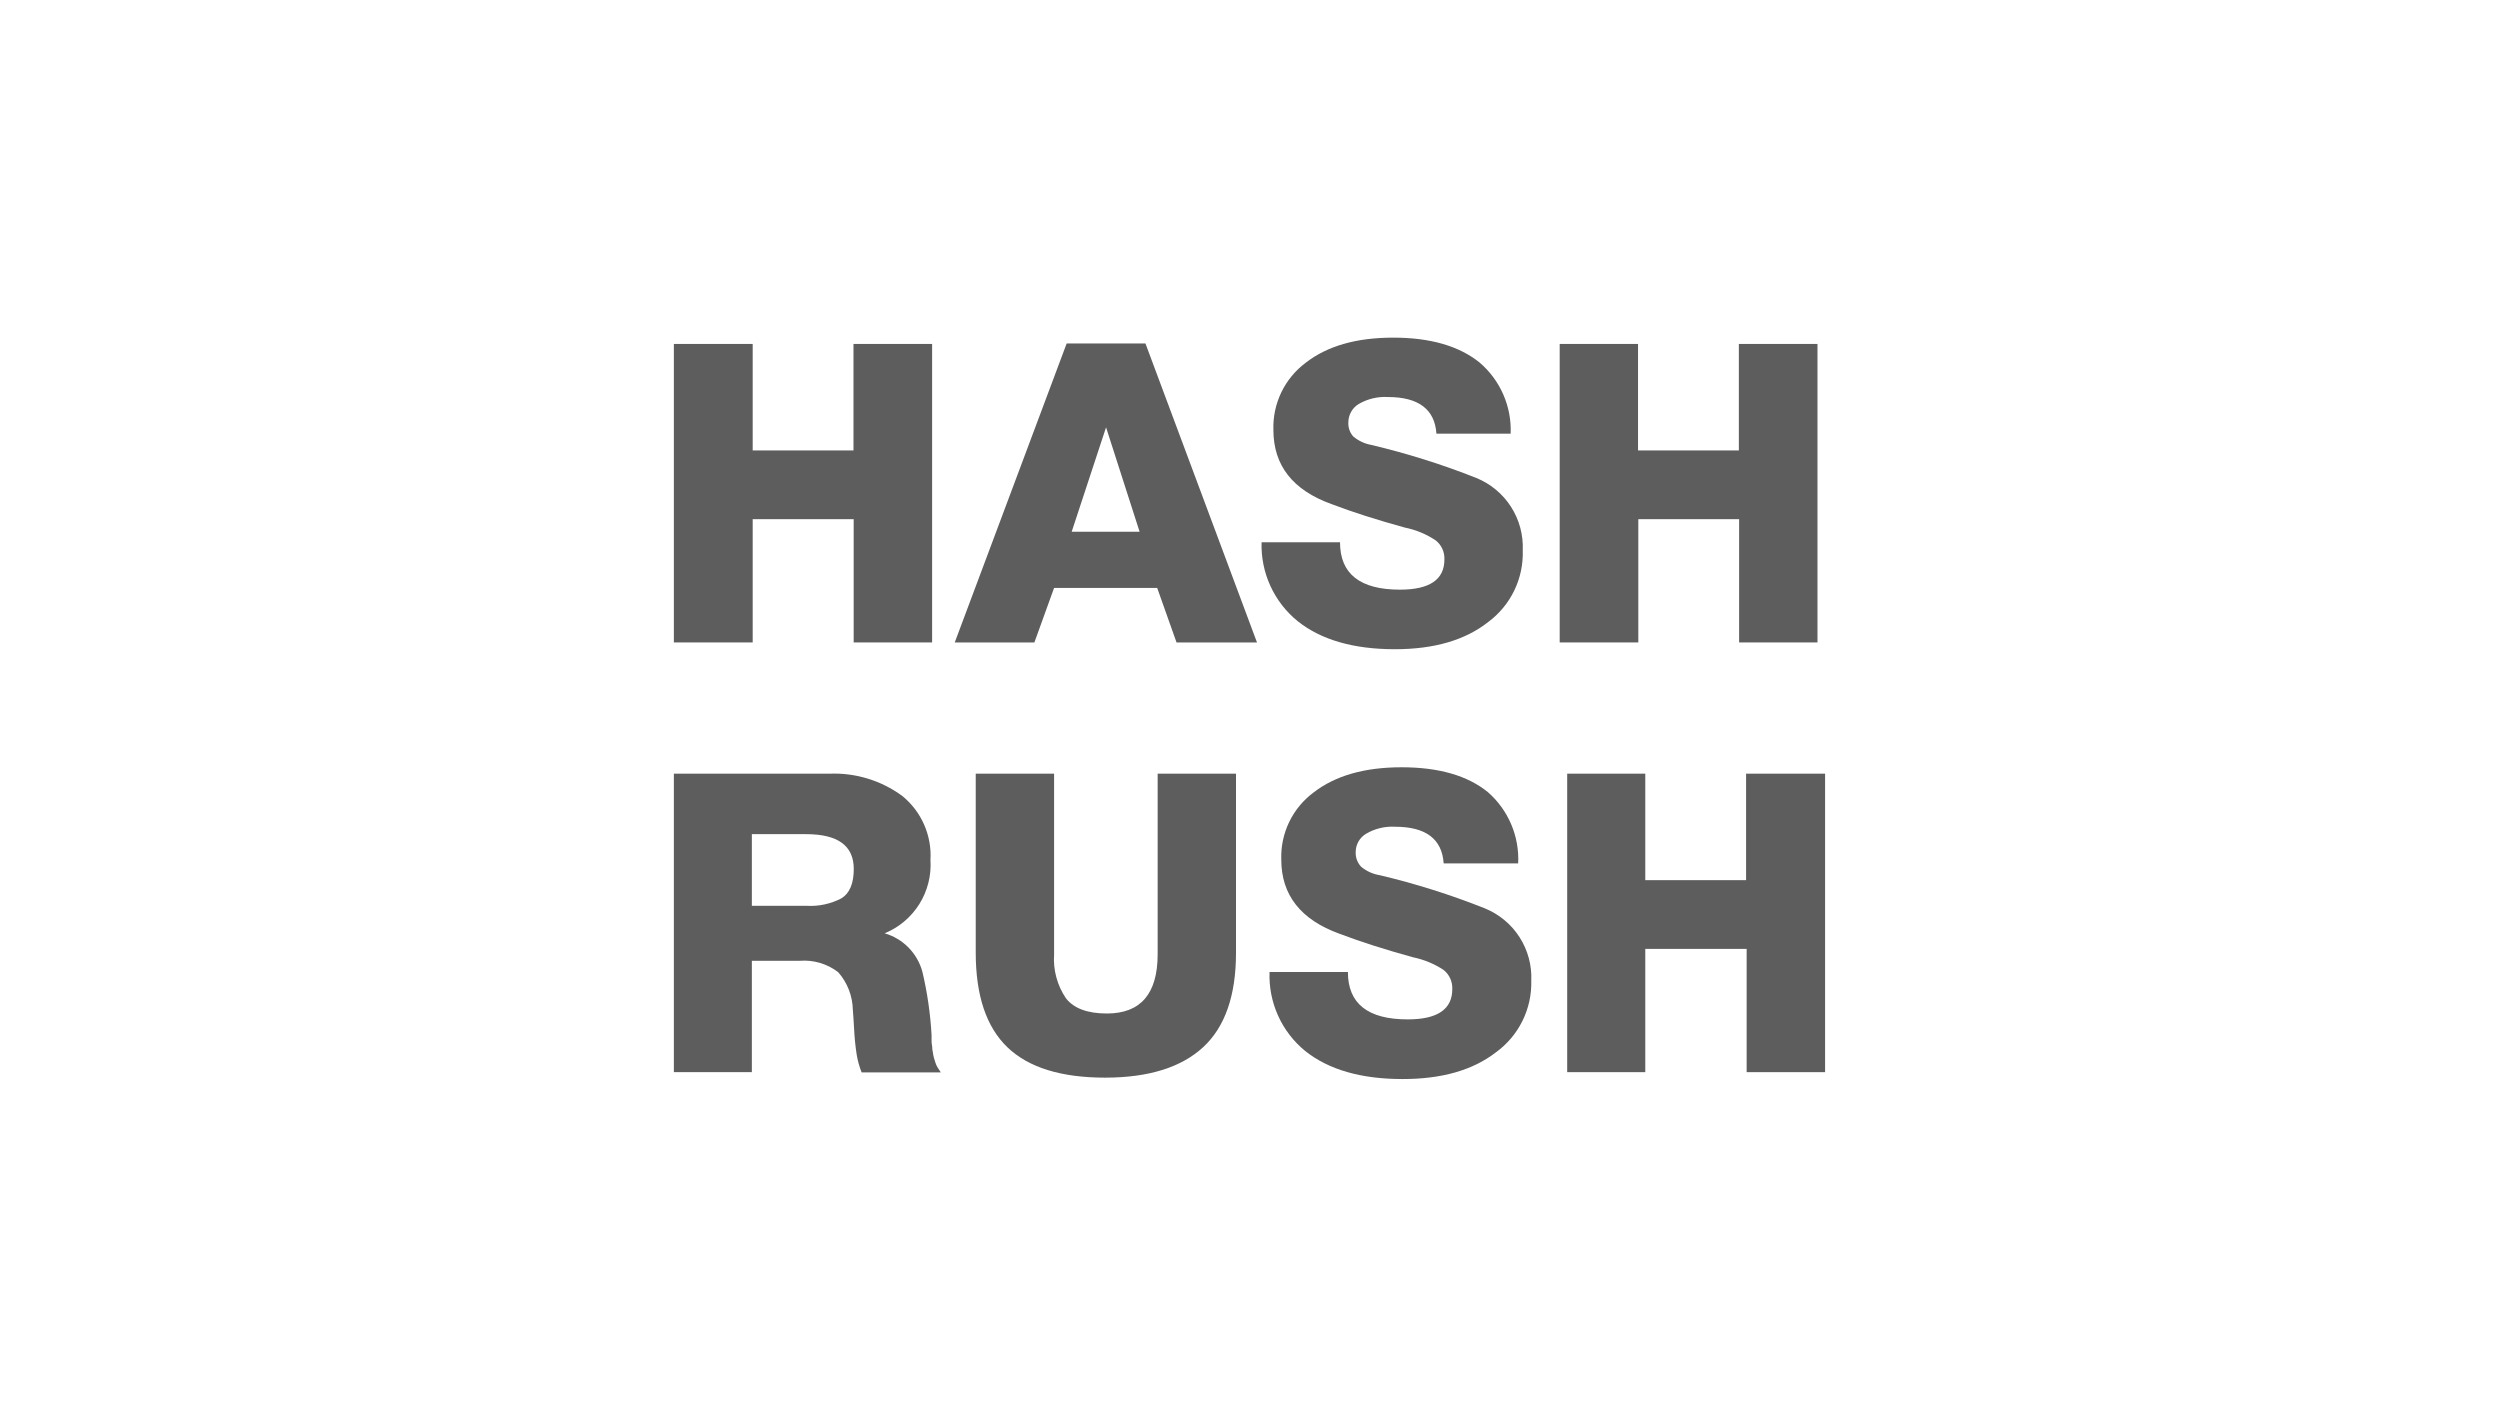
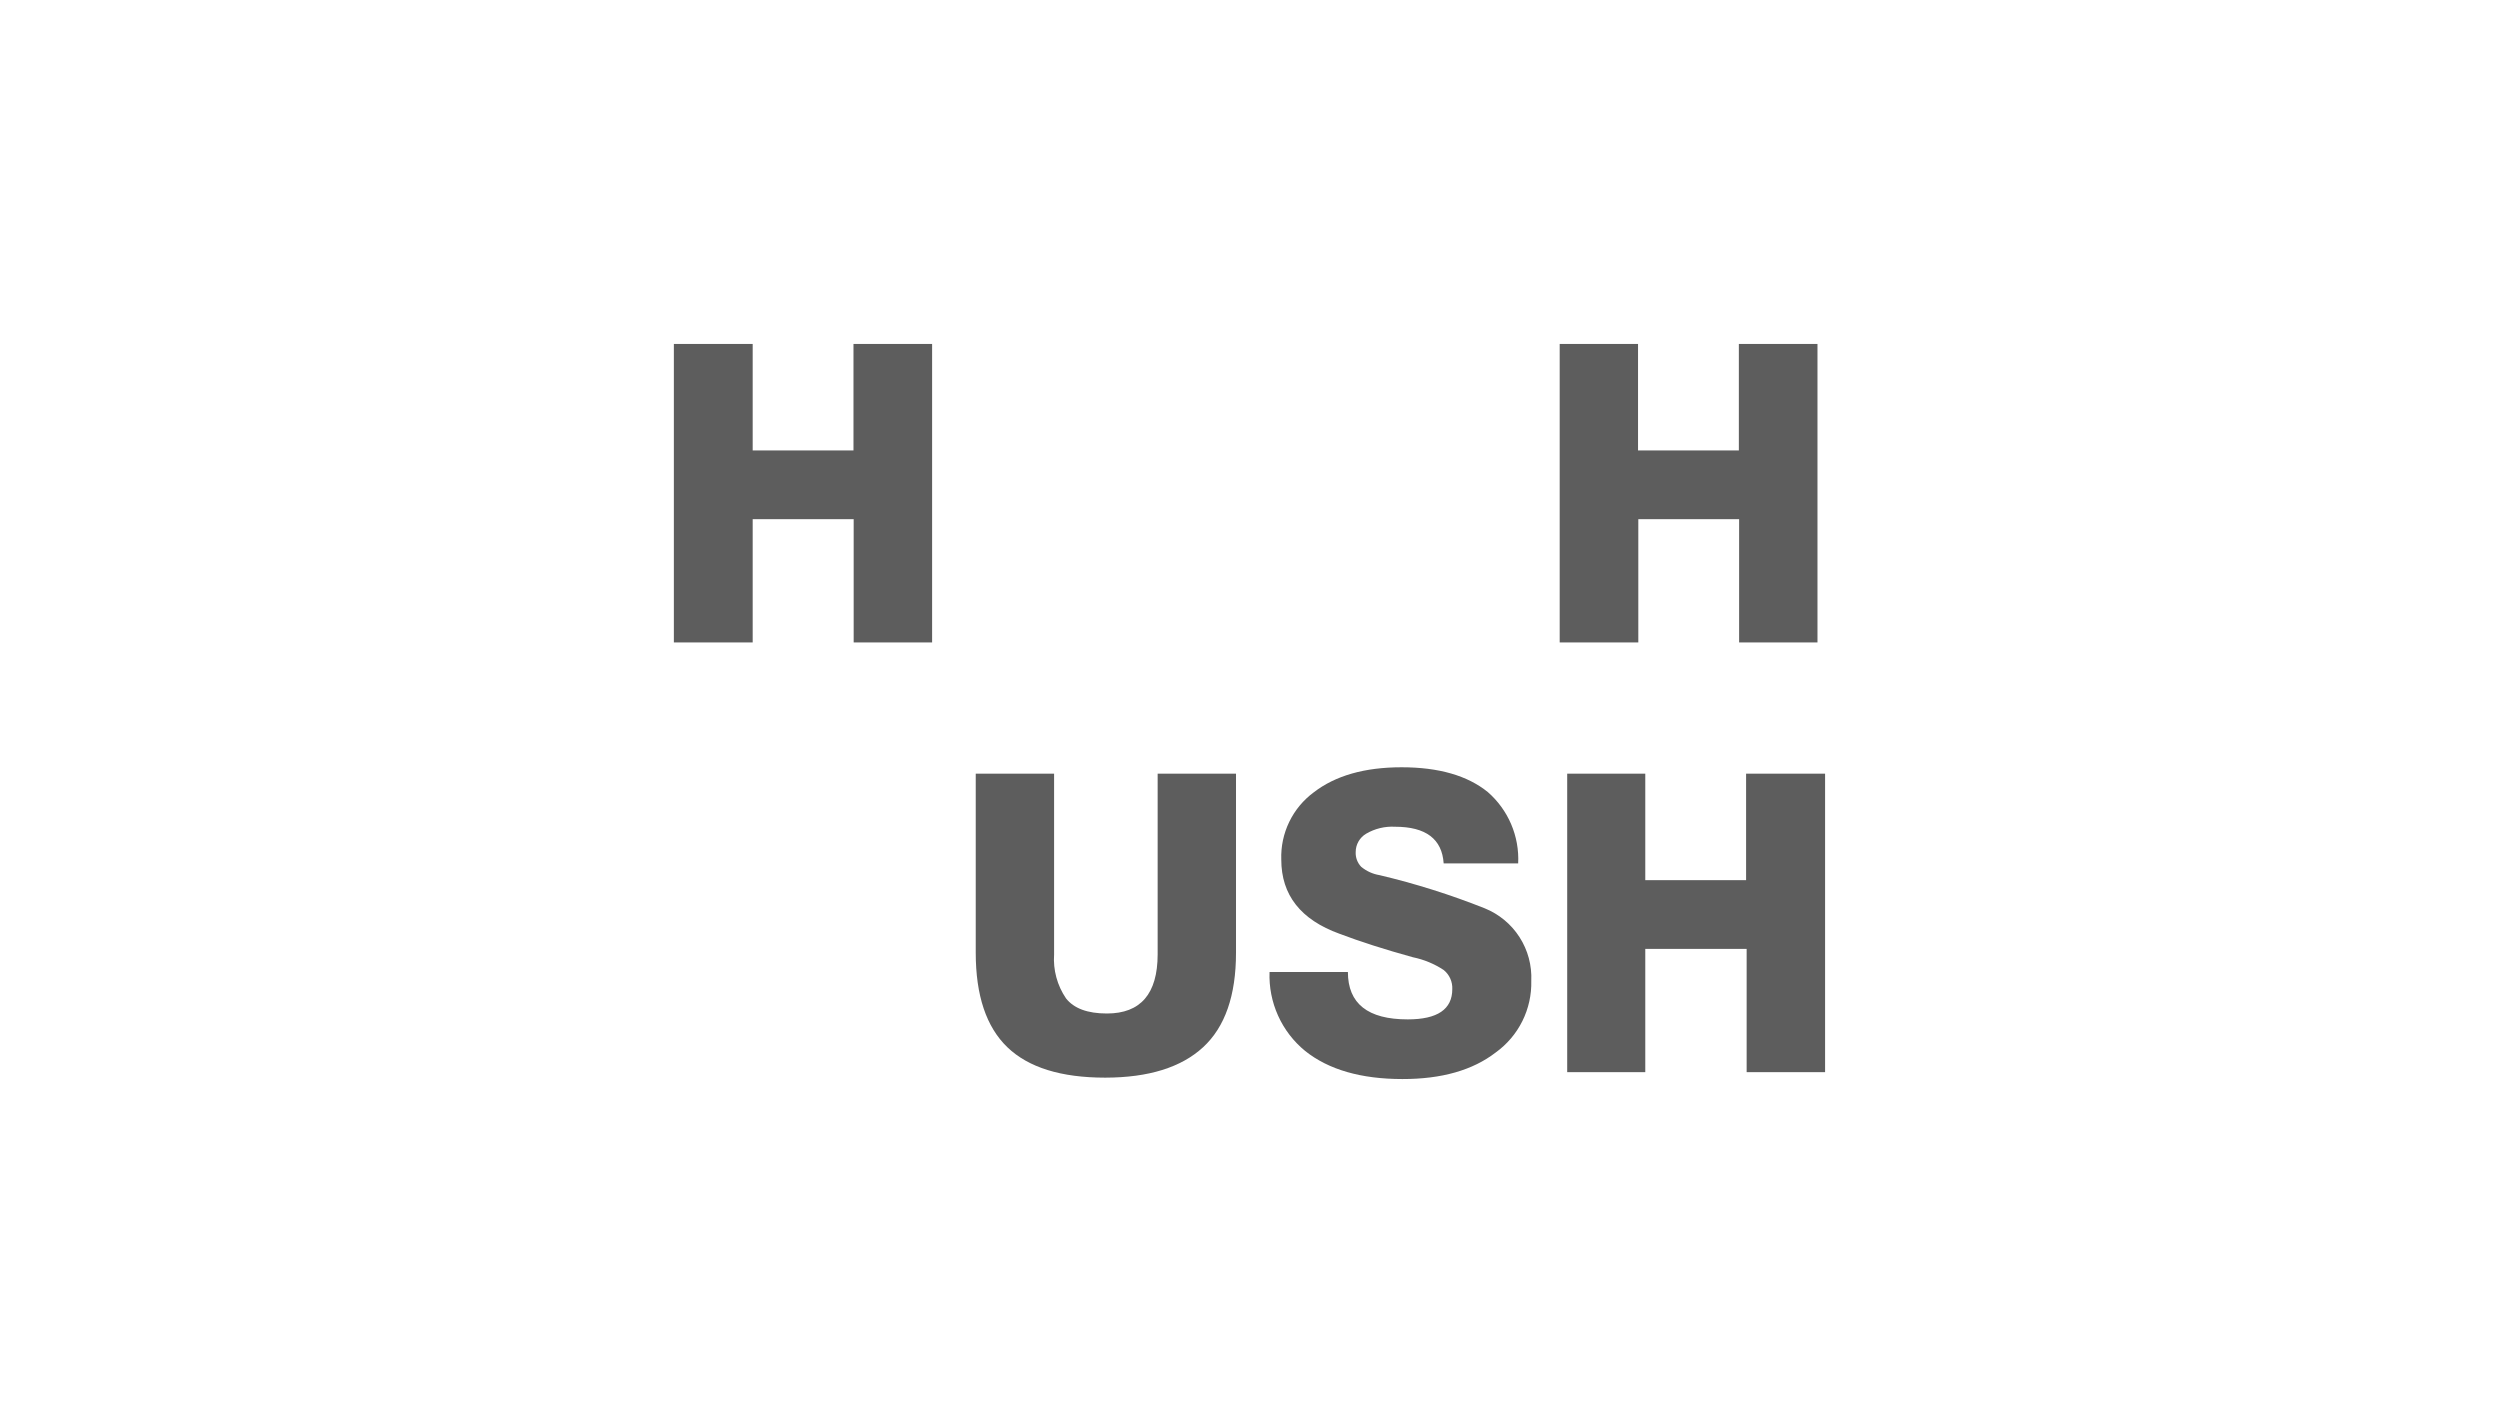
<svg xmlns="http://www.w3.org/2000/svg" width="744" height="422" viewBox="0 0 744 422" fill="none">
  <path d="M277.397 102.359V191.188H254.052V154.505H223.997V191.188H200.542V102.359H223.997V134.051H253.997V102.359H277.397Z" fill="#5D5D5D" />
-   <path d="M340.889 102.225L374.08 191.189H350.134L344.379 174.962H313.697L307.834 191.189H284.133L317.434 102.225H340.889ZM339.143 158.243L329.161 127.179L318.934 158.243H339.143Z" fill="#5D5D5D" />
-   <path d="M449.572 129.063H427.481C426.99 121.808 422.163 118.153 412.999 118.153C409.998 117.989 407.013 118.699 404.408 120.199C403.459 120.76 402.671 121.557 402.121 122.513C401.571 123.469 401.279 124.551 401.272 125.653C401.223 126.419 401.326 127.186 401.574 127.911C401.822 128.636 402.21 129.306 402.717 129.881C404.234 131.16 406.057 132.025 408.008 132.39C418.678 134.909 429.151 138.199 439.345 142.236C443.594 143.965 447.204 146.967 449.68 150.829C452.156 154.691 453.375 159.225 453.172 163.808C453.308 167.926 452.444 172.014 450.653 175.724C448.862 179.434 446.199 182.654 442.89 185.109C436.054 190.509 426.799 193.209 415.126 193.209C402.817 193.209 393.172 190.427 386.19 184.863C382.712 182.04 379.933 178.452 378.069 174.379C376.206 170.307 375.307 165.858 375.444 161.381H398.79C398.79 170.781 404.735 175.481 416.626 175.481C425.436 175.481 429.854 172.509 429.854 166.509C429.905 165.428 429.7 164.35 429.254 163.364C428.808 162.378 428.135 161.511 427.29 160.836C424.513 158.978 421.401 157.681 418.126 157.018C409.726 154.708 402.453 152.381 396.308 150.036C384.744 145.89 378.962 138.526 378.962 127.944C378.834 124.076 379.645 120.234 381.326 116.747C383.008 113.261 385.51 110.234 388.617 107.926C394.999 102.962 403.672 100.48 414.635 100.48C425.599 100.48 434.145 102.935 440.272 107.844C443.332 110.442 445.76 113.704 447.371 117.38C448.983 121.057 449.735 125.052 449.572 129.063Z" fill="#5D5D5D" />
  <path d="M540.882 102.359V191.188H517.563V154.505H487.563V191.188H464.163V102.359H487.481V134.051H517.482V102.359H540.882Z" fill="#5D5D5D" />
-   <path d="M200.542 319.072V230.244H246.906C254.636 229.947 262.239 232.273 268.479 236.844C271.3 239.127 273.536 242.05 275.002 245.37C276.468 248.69 277.121 252.312 276.907 255.935C277.205 260.542 276.05 265.126 273.603 269.041C271.156 272.956 267.542 276.004 263.27 277.754C265.969 278.537 268.421 280.003 270.389 282.009C272.357 284.015 273.775 286.495 274.507 289.208C275.969 295.398 276.882 301.704 277.234 308.054C277.234 308.299 277.234 308.872 277.234 309.745C277.234 310.618 277.397 311.218 277.425 311.545C277.452 311.872 277.425 312.39 277.616 313.1C277.672 313.652 277.773 314.199 277.916 314.736C278.052 315.118 278.188 315.581 278.352 316.154C278.516 316.711 278.755 317.243 279.061 317.736C279.334 318.2 279.661 318.663 279.988 319.154H256.424C255.725 317.397 255.222 315.568 254.924 313.7C254.553 311.241 254.307 308.765 254.188 306.281C254.024 303.363 253.888 301.454 253.806 300.554C253.727 296.41 252.181 292.428 249.443 289.317C246.167 286.805 242.075 285.599 237.961 285.936H223.751V319.072H200.542ZM223.751 269.572H240.115C243.69 269.768 247.252 268.995 250.424 267.335C252.852 265.835 254.079 262.917 254.079 258.608C254.079 251.681 249.361 248.244 239.87 248.244H223.751V269.572Z" fill="#5D5D5D" />
  <path d="M344.517 230.244H367.835V283.536C367.835 296.263 364.572 305.636 358.044 311.654C351.517 317.672 341.808 320.691 328.917 320.709C315.771 320.709 306.062 317.691 299.789 311.654C293.516 305.618 290.38 296.245 290.38 283.536V230.244H313.698V284.027C313.379 288.664 314.627 293.275 317.244 297.118C319.608 300.118 323.662 301.618 329.408 301.618C339.462 301.618 344.499 295.754 344.517 284.027V230.244Z" fill="#5D5D5D" />
  <path d="M451.809 256.949H429.636C429.145 249.676 424.327 246.04 415.181 246.04C412.167 245.867 409.169 246.588 406.563 248.113C405.615 248.673 404.83 249.471 404.284 250.427C403.739 251.384 403.453 252.466 403.454 253.567C403.415 254.372 403.54 255.176 403.821 255.931C404.103 256.686 404.534 257.375 405.09 257.958C406.656 259.255 408.539 260.112 410.545 260.44C421.208 262.963 431.673 266.262 441.854 270.313C446.111 272.035 449.729 275.034 452.211 278.897C454.692 282.761 455.914 287.299 455.709 291.886C455.816 296.034 454.907 300.145 453.063 303.862C451.219 307.579 448.495 310.789 445.127 313.214C438.273 318.505 429.018 321.141 417.363 321.123C405.054 321.123 395.408 318.341 388.427 312.777C384.961 309.946 382.199 306.349 380.358 302.27C378.517 298.191 377.647 293.74 377.817 289.268H401.136C401.136 298.686 407.081 303.386 418.972 303.368C427.791 303.368 432.2 300.368 432.2 294.368C432.251 293.283 432.046 292.201 431.6 291.211C431.155 290.22 430.482 289.349 429.636 288.668C426.851 286.833 423.74 285.546 420.472 284.877C412.072 282.559 404.763 280.213 398.654 277.895C387.09 273.713 381.308 266.349 381.308 255.804C381.176 251.932 381.988 248.086 383.675 244.598C385.362 241.11 387.873 238.086 390.99 235.785C397.427 230.822 406.136 228.34 417.118 228.34C428.191 228.34 436.727 230.822 442.754 235.704C445.772 238.33 448.154 241.606 449.723 245.286C451.291 248.966 452.004 252.954 451.809 256.949Z" fill="#5D5D5D" />
  <path d="M543.146 230.244V319.072H519.801V282.39H489.637V319.072H466.4V230.244H489.637V261.935H519.637V230.244H543.146Z" fill="#5D5D5D" />
</svg>